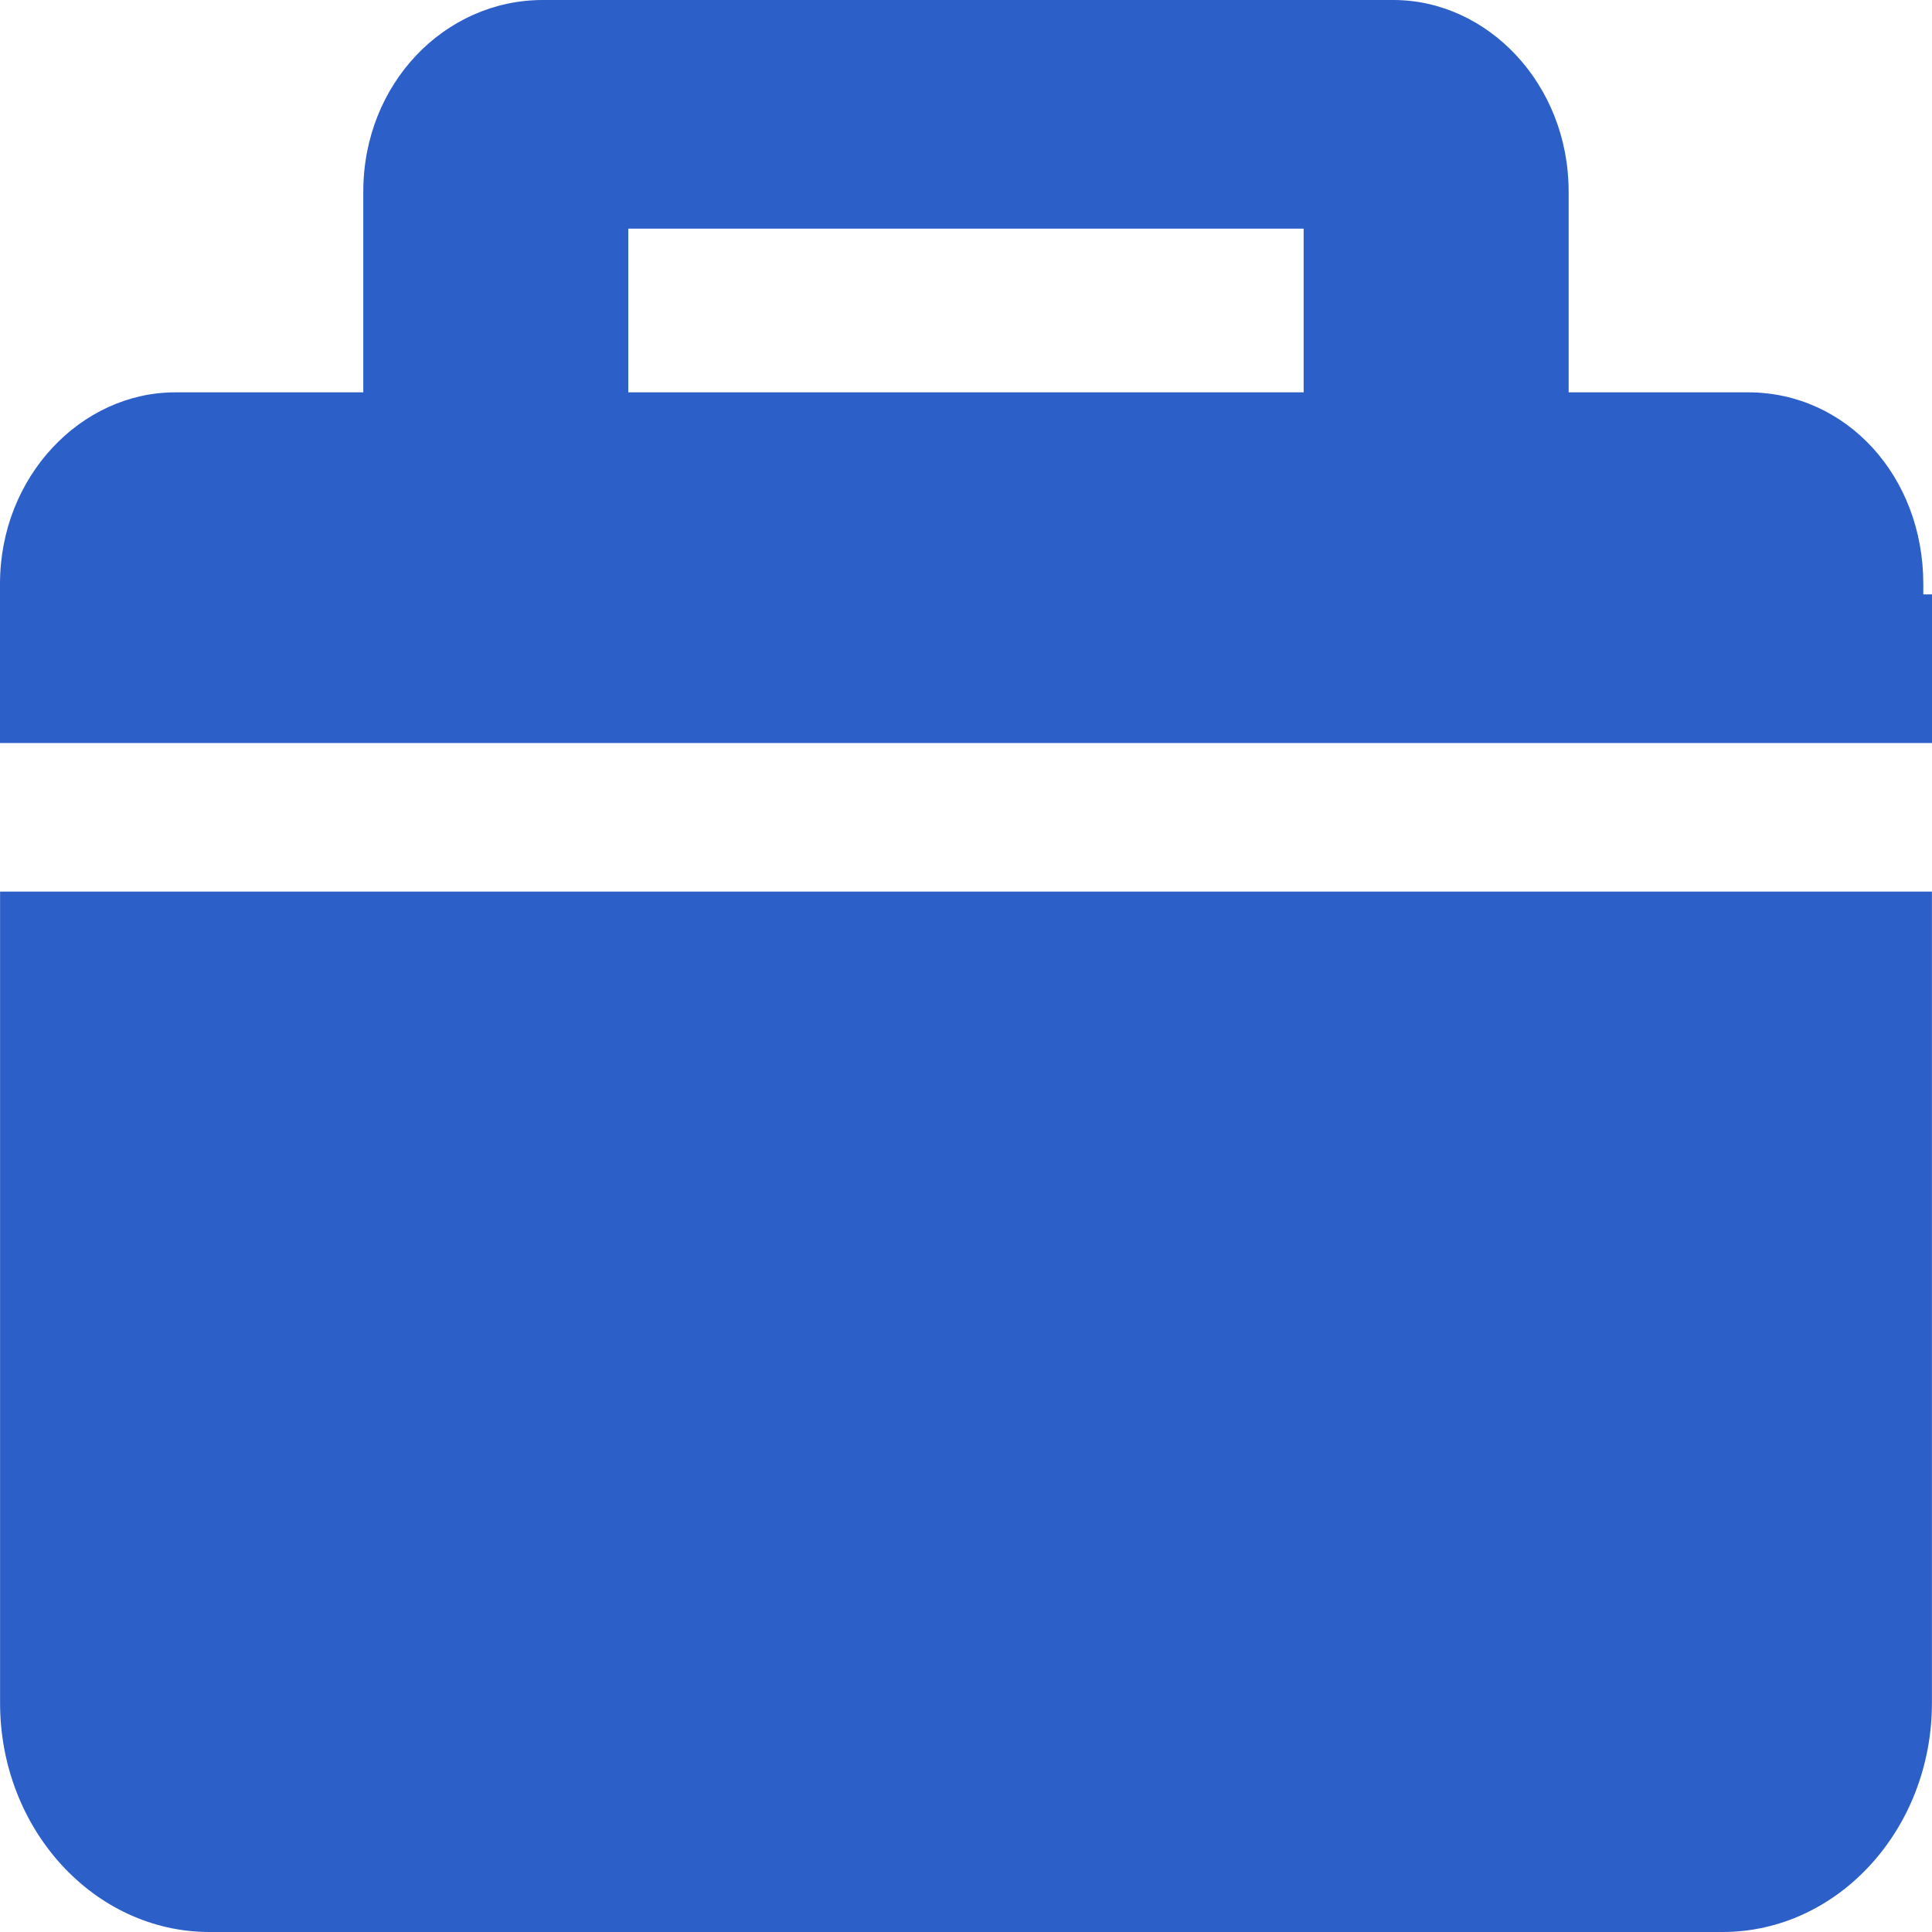
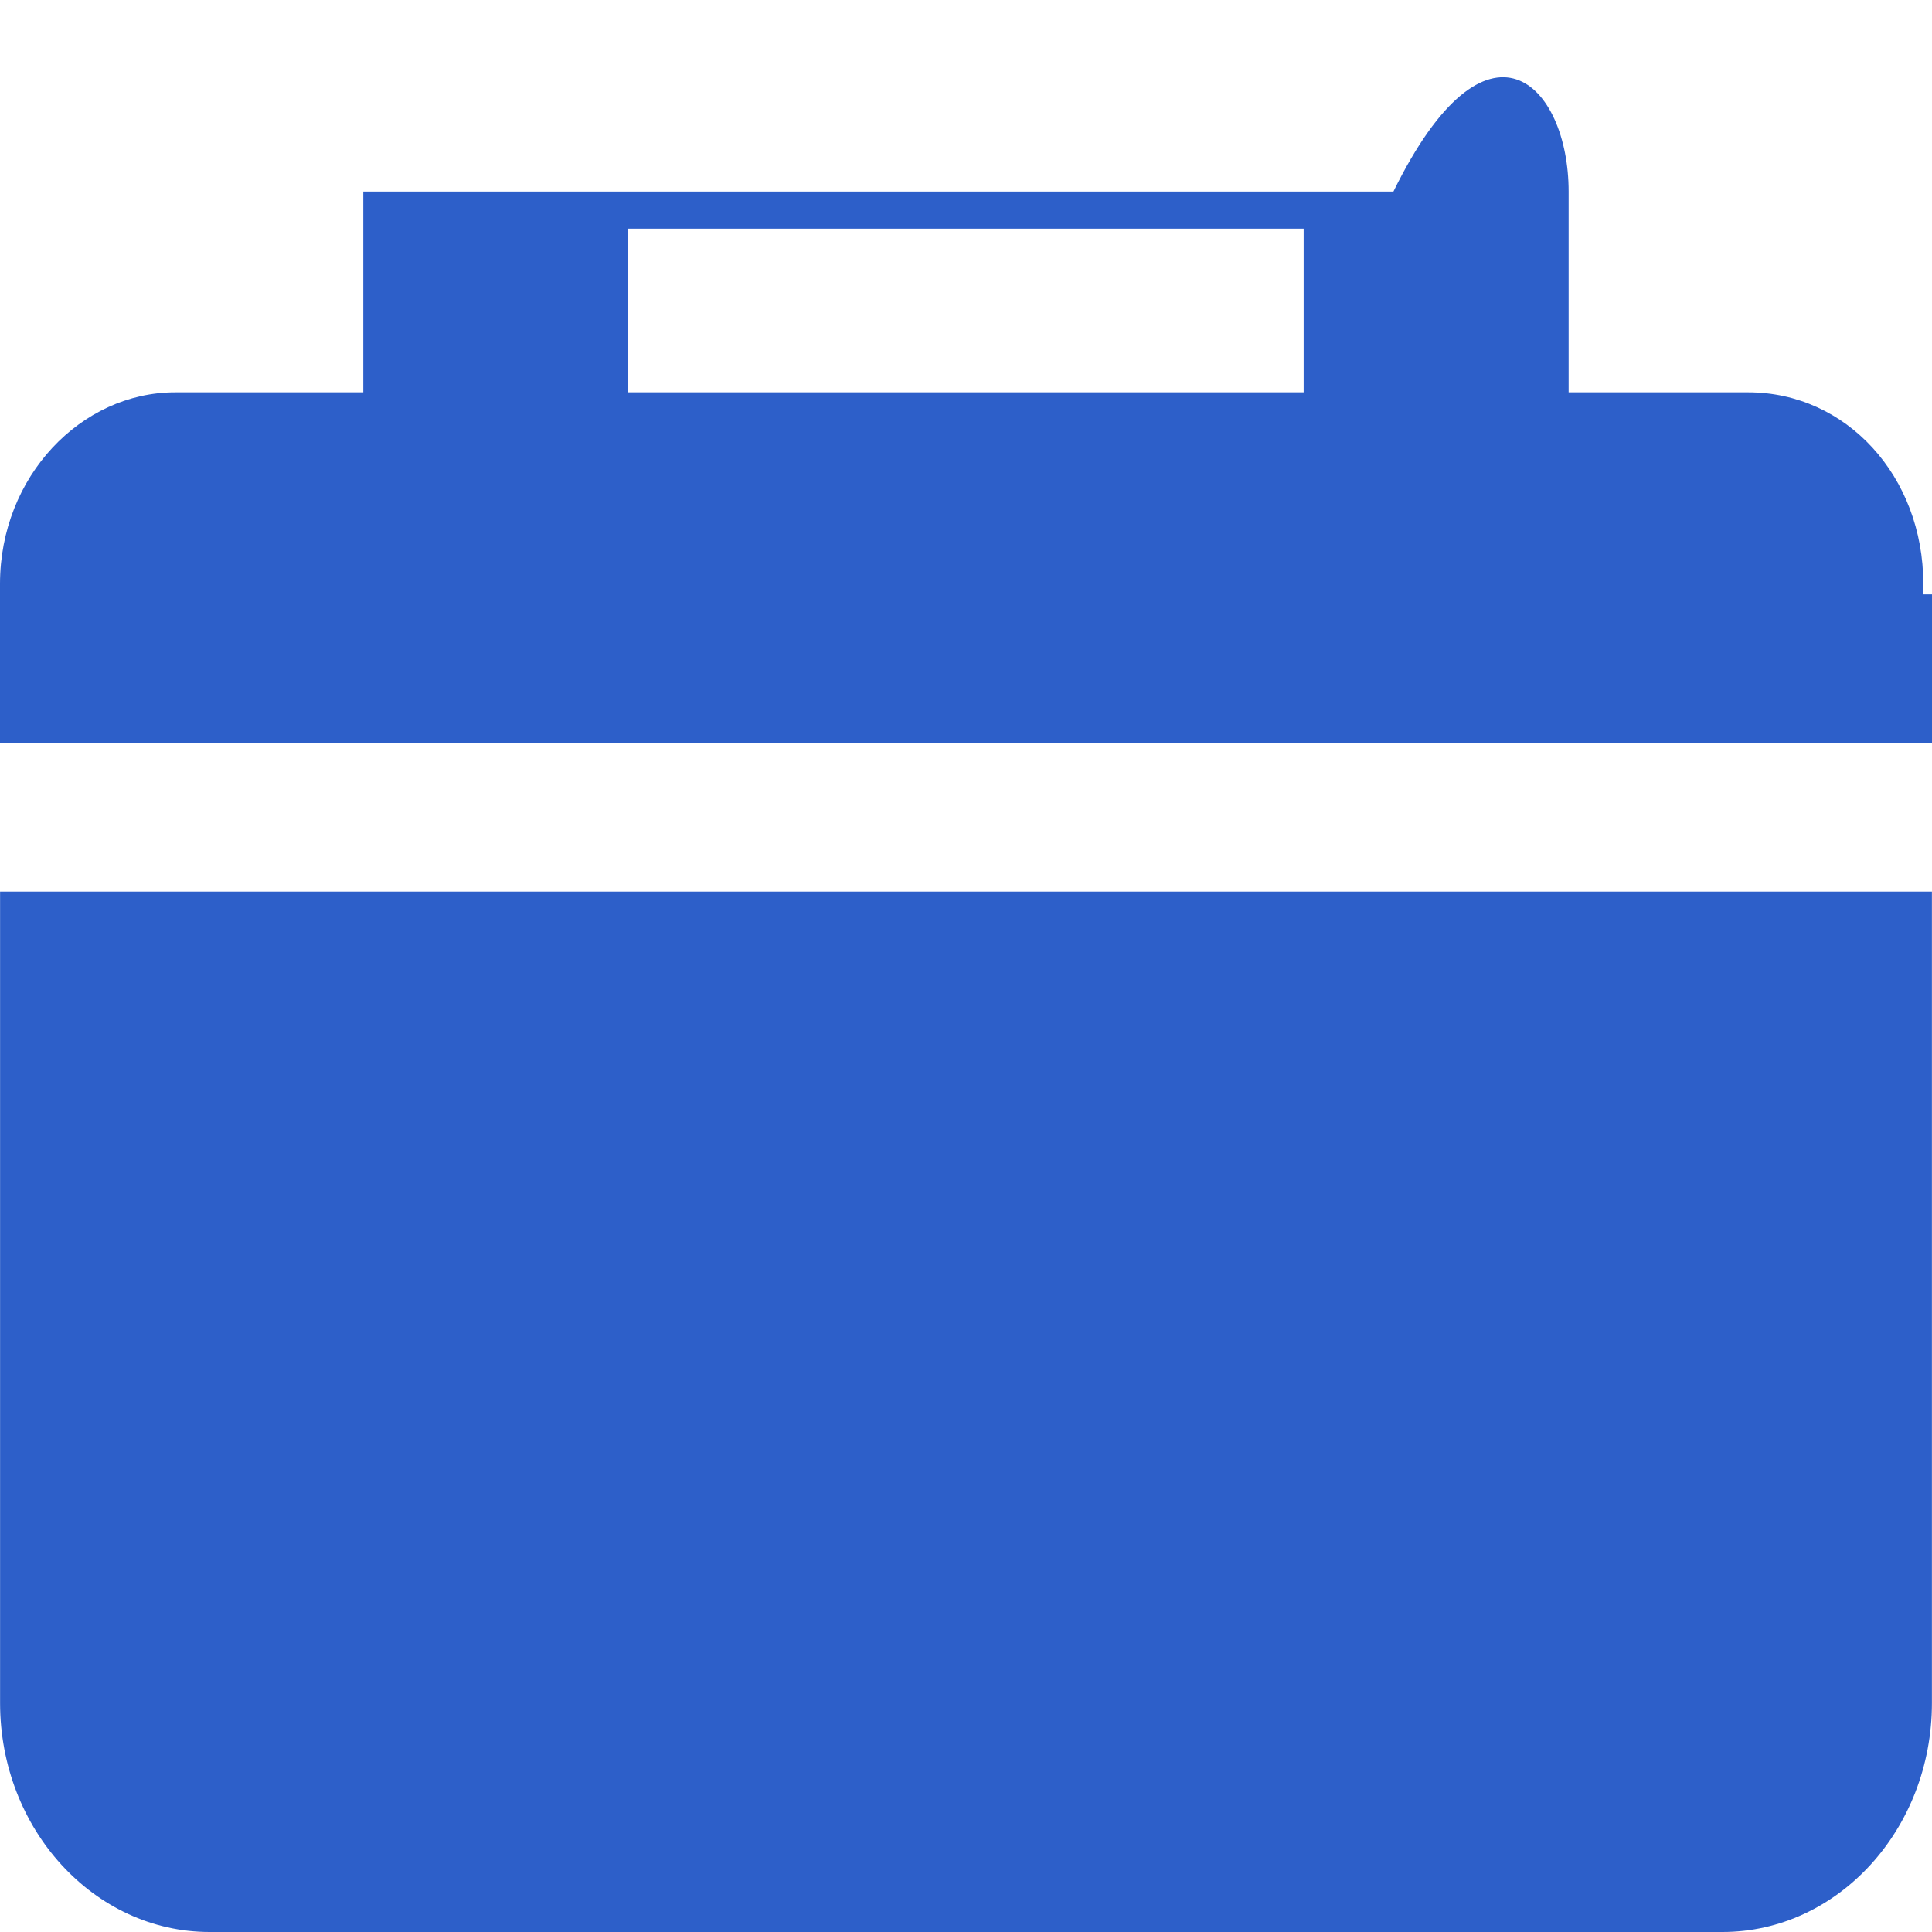
<svg xmlns="http://www.w3.org/2000/svg" width="26" height="26" viewBox="0 0 26 26" fill="none">
-   <path d="M25.999 16.714V22.918C25.999 24.617 24.734 26 23.181 26H2.82C1.267 26 0.001 24.618 0.001 22.918V11.999H25.999V16.714ZM25.999 9.999H0V7.858C0 6.411 1.093 5.28 2.358 5.28H4.889V2.578C4.889 1.129 5.982 0 7.305 0H18.752C20.018 0 21.11 1.129 21.11 2.578V5.28H23.526C24.849 5.28 25.883 6.411 25.883 7.858V7.999H26V9.999H25.999ZM17.544 3.077H8.455V5.28H17.544V3.077Z" fill="#2D5FC9" />
+   <path d="M25.999 16.714V22.918C25.999 24.617 24.734 26 23.181 26H2.82C1.267 26 0.001 24.618 0.001 22.918V11.999H25.999V16.714ZM25.999 9.999H0V7.858C0 6.411 1.093 5.28 2.358 5.28H4.889V2.578H18.752C20.018 0 21.11 1.129 21.11 2.578V5.28H23.526C24.849 5.28 25.883 6.411 25.883 7.858V7.999H26V9.999H25.999ZM17.544 3.077H8.455V5.28H17.544V3.077Z" fill="#2D5FC9" />
</svg>